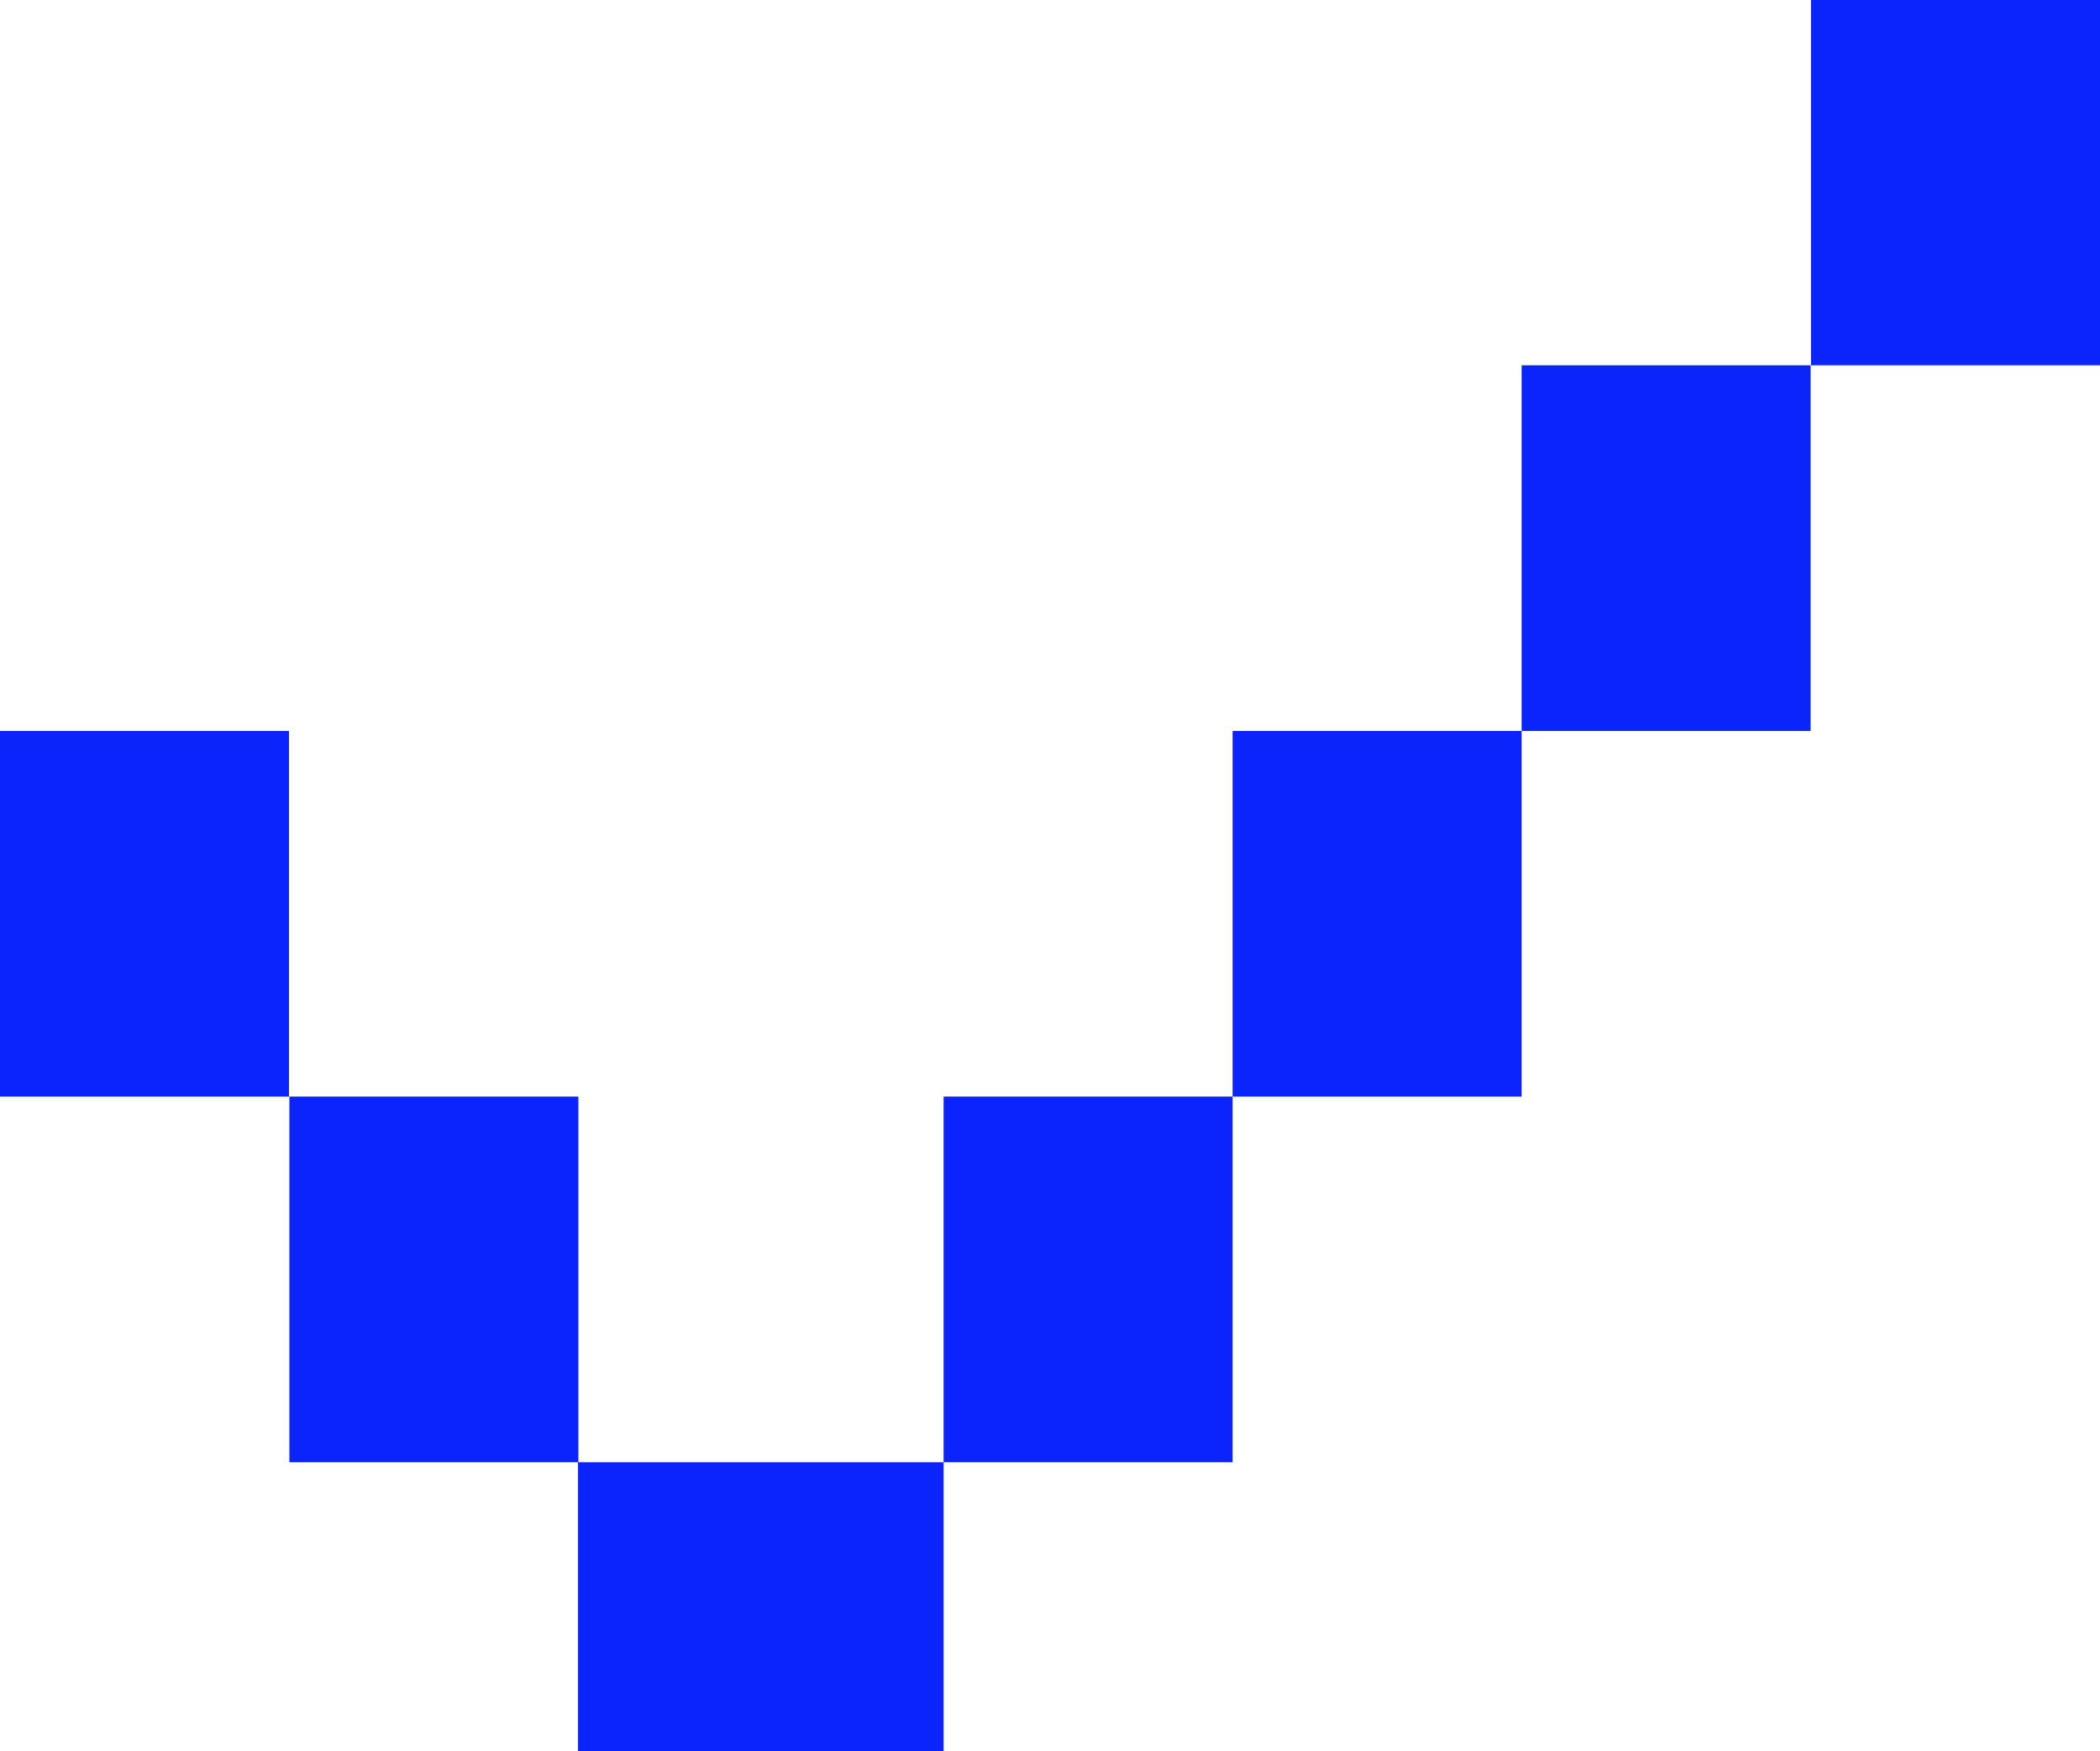
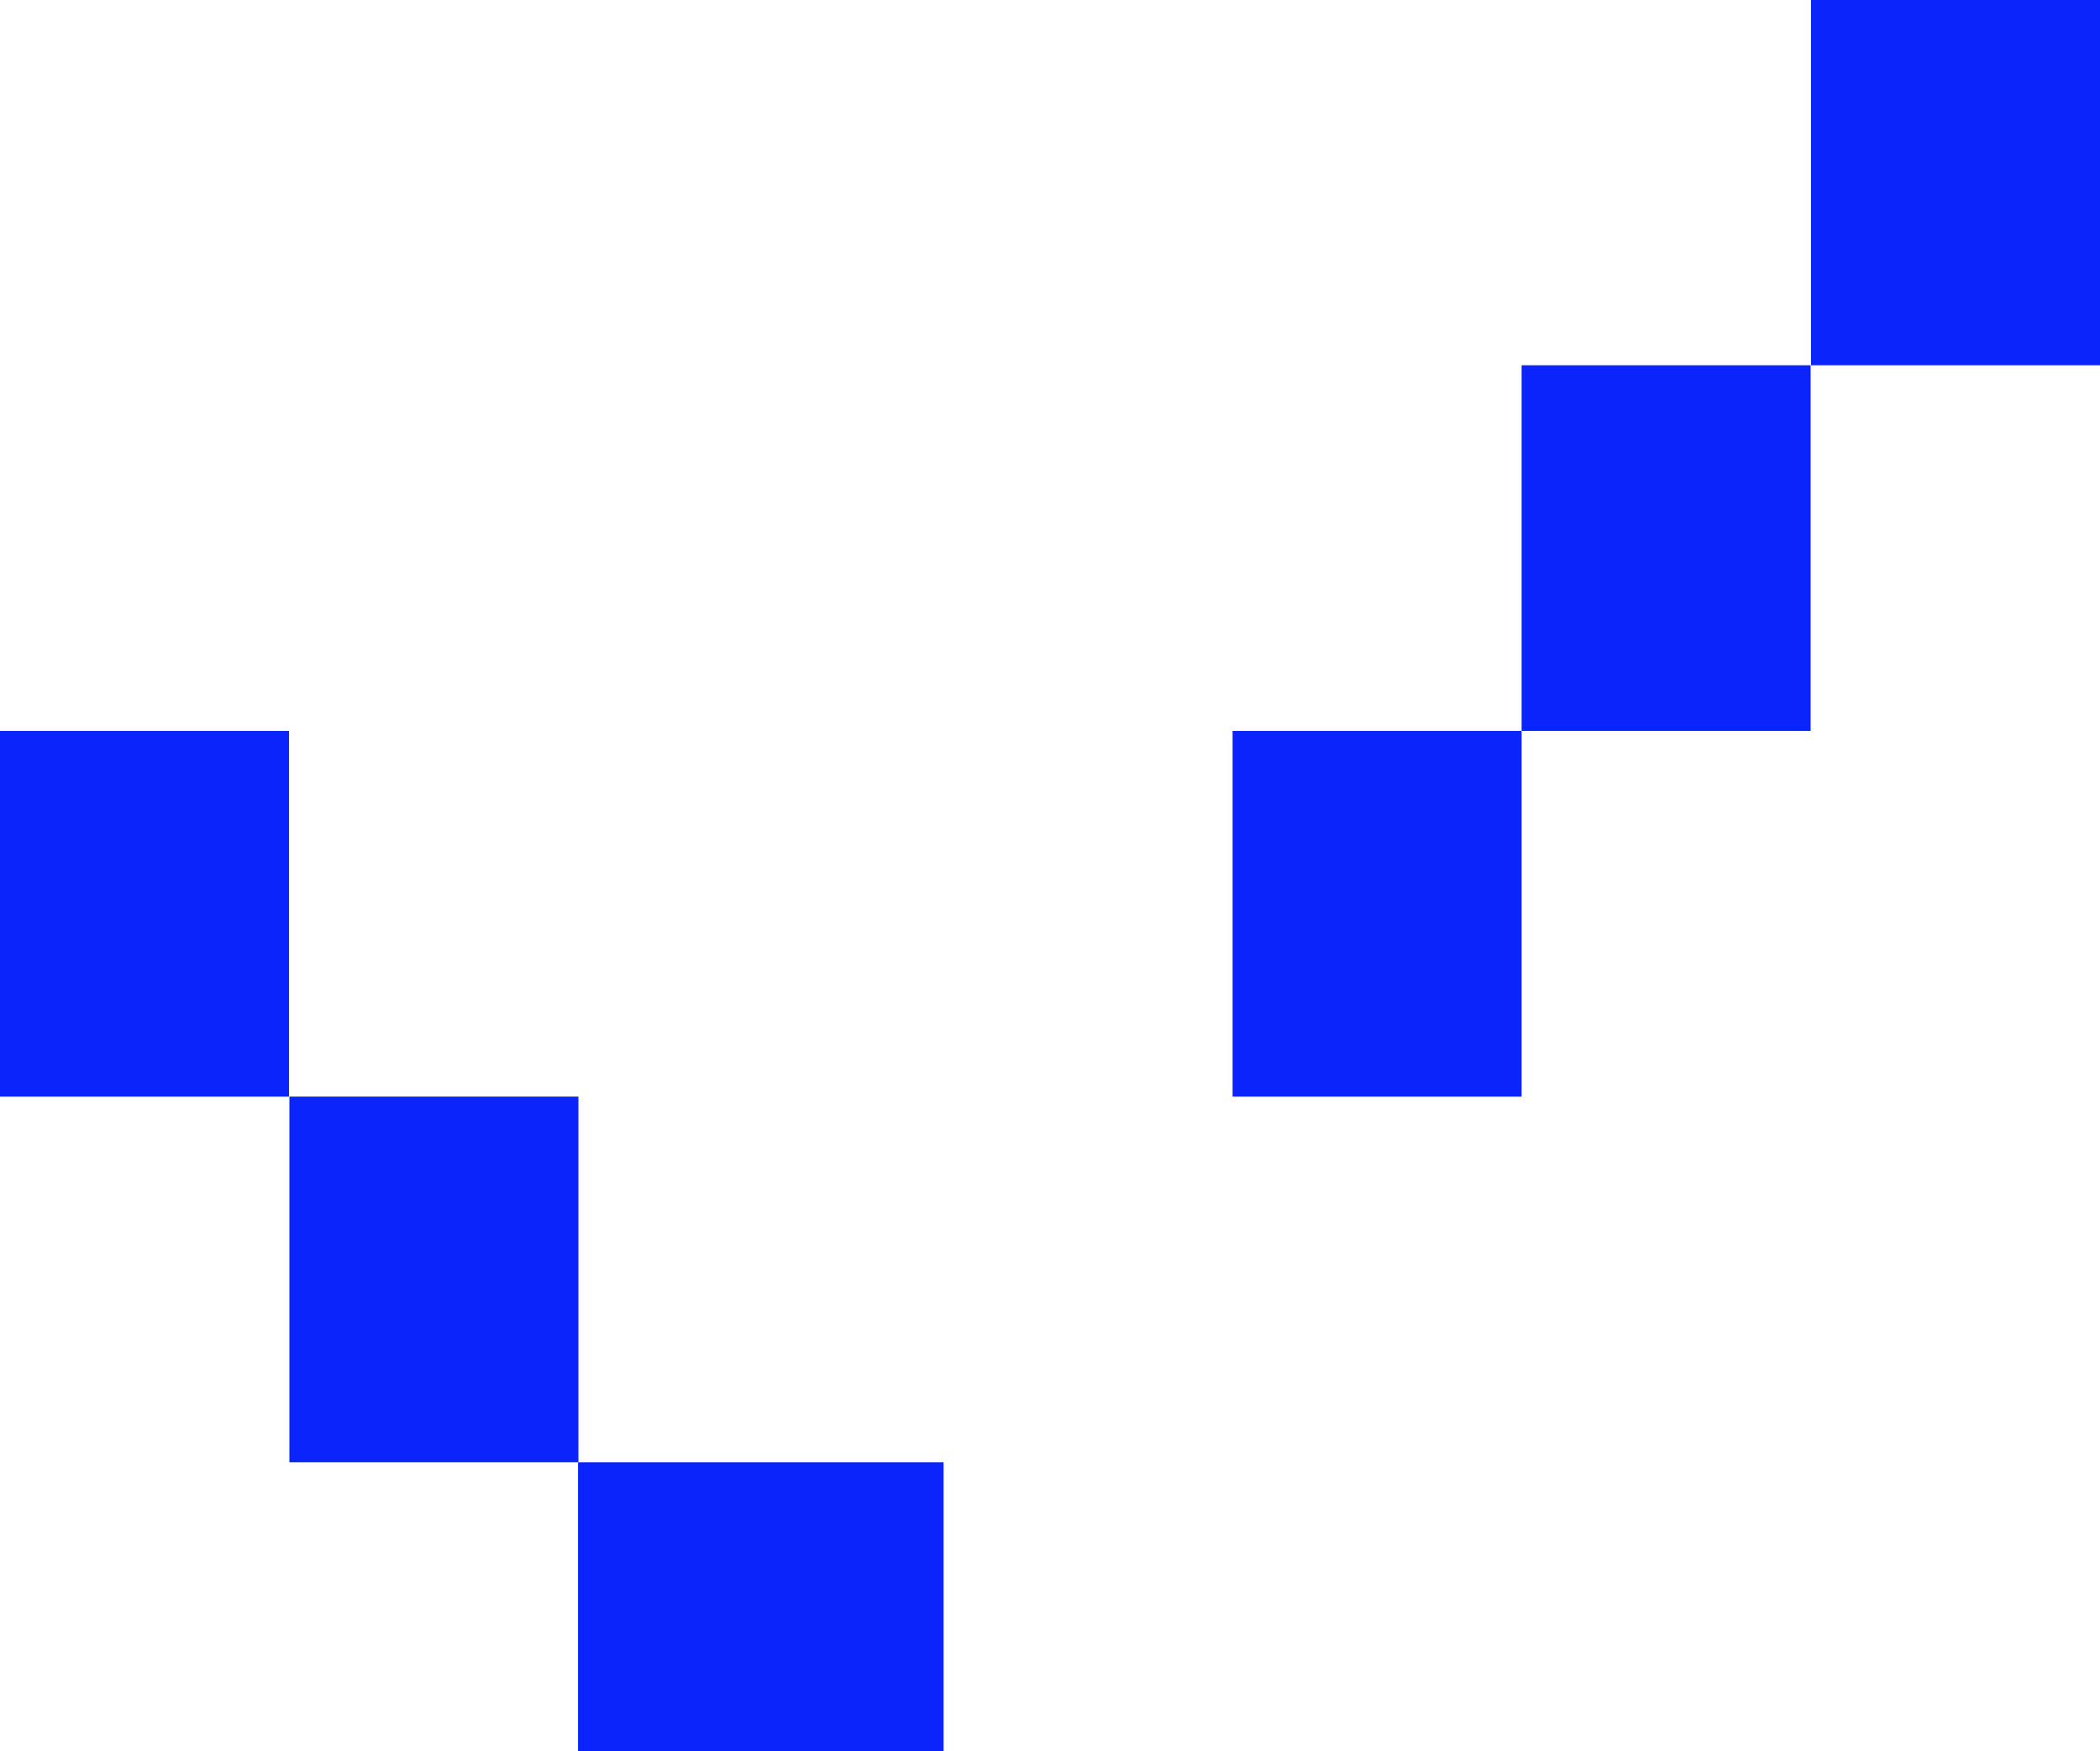
<svg xmlns="http://www.w3.org/2000/svg" id="Layer_2" viewBox="0 0 54.86 45.74">
  <defs>
    <style>
      .cls-1 {
        fill: #0b24fb;
      }
    </style>
  </defs>
  <g id="_レイヤー_1" data-name="レイヤー_1">
    <g>
      <rect class="cls-1" x="6.55" y="29.64" width="9.55" height="7.55" transform="translate(-22.08 44.74) rotate(-90)" />
      <rect class="cls-1" x="15.1" y="38.18" width="9.55" height="7.55" transform="translate(39.75 83.92) rotate(-180)" />
      <rect class="cls-1" x="-1" y="20.09" width="9.55" height="7.55" transform="translate(-20.09 27.64) rotate(-90)" />
-       <rect class="cls-1" x="23.65" y="29.64" width="9.55" height="7.55" transform="translate(-4.99 61.84) rotate(-90)" />
      <rect class="cls-1" x="31.2" y="20.09" width="9.55" height="7.55" transform="translate(12.11 59.84) rotate(-90)" />
      <rect class="cls-1" x="38.76" y="10.54" width="9.55" height="7.55" transform="translate(29.21 57.85) rotate(-90)" />
      <rect class="cls-1" x="46.31" y="1" width="9.55" height="7.55" transform="translate(46.31 55.85) rotate(-90)" />
    </g>
  </g>
</svg>